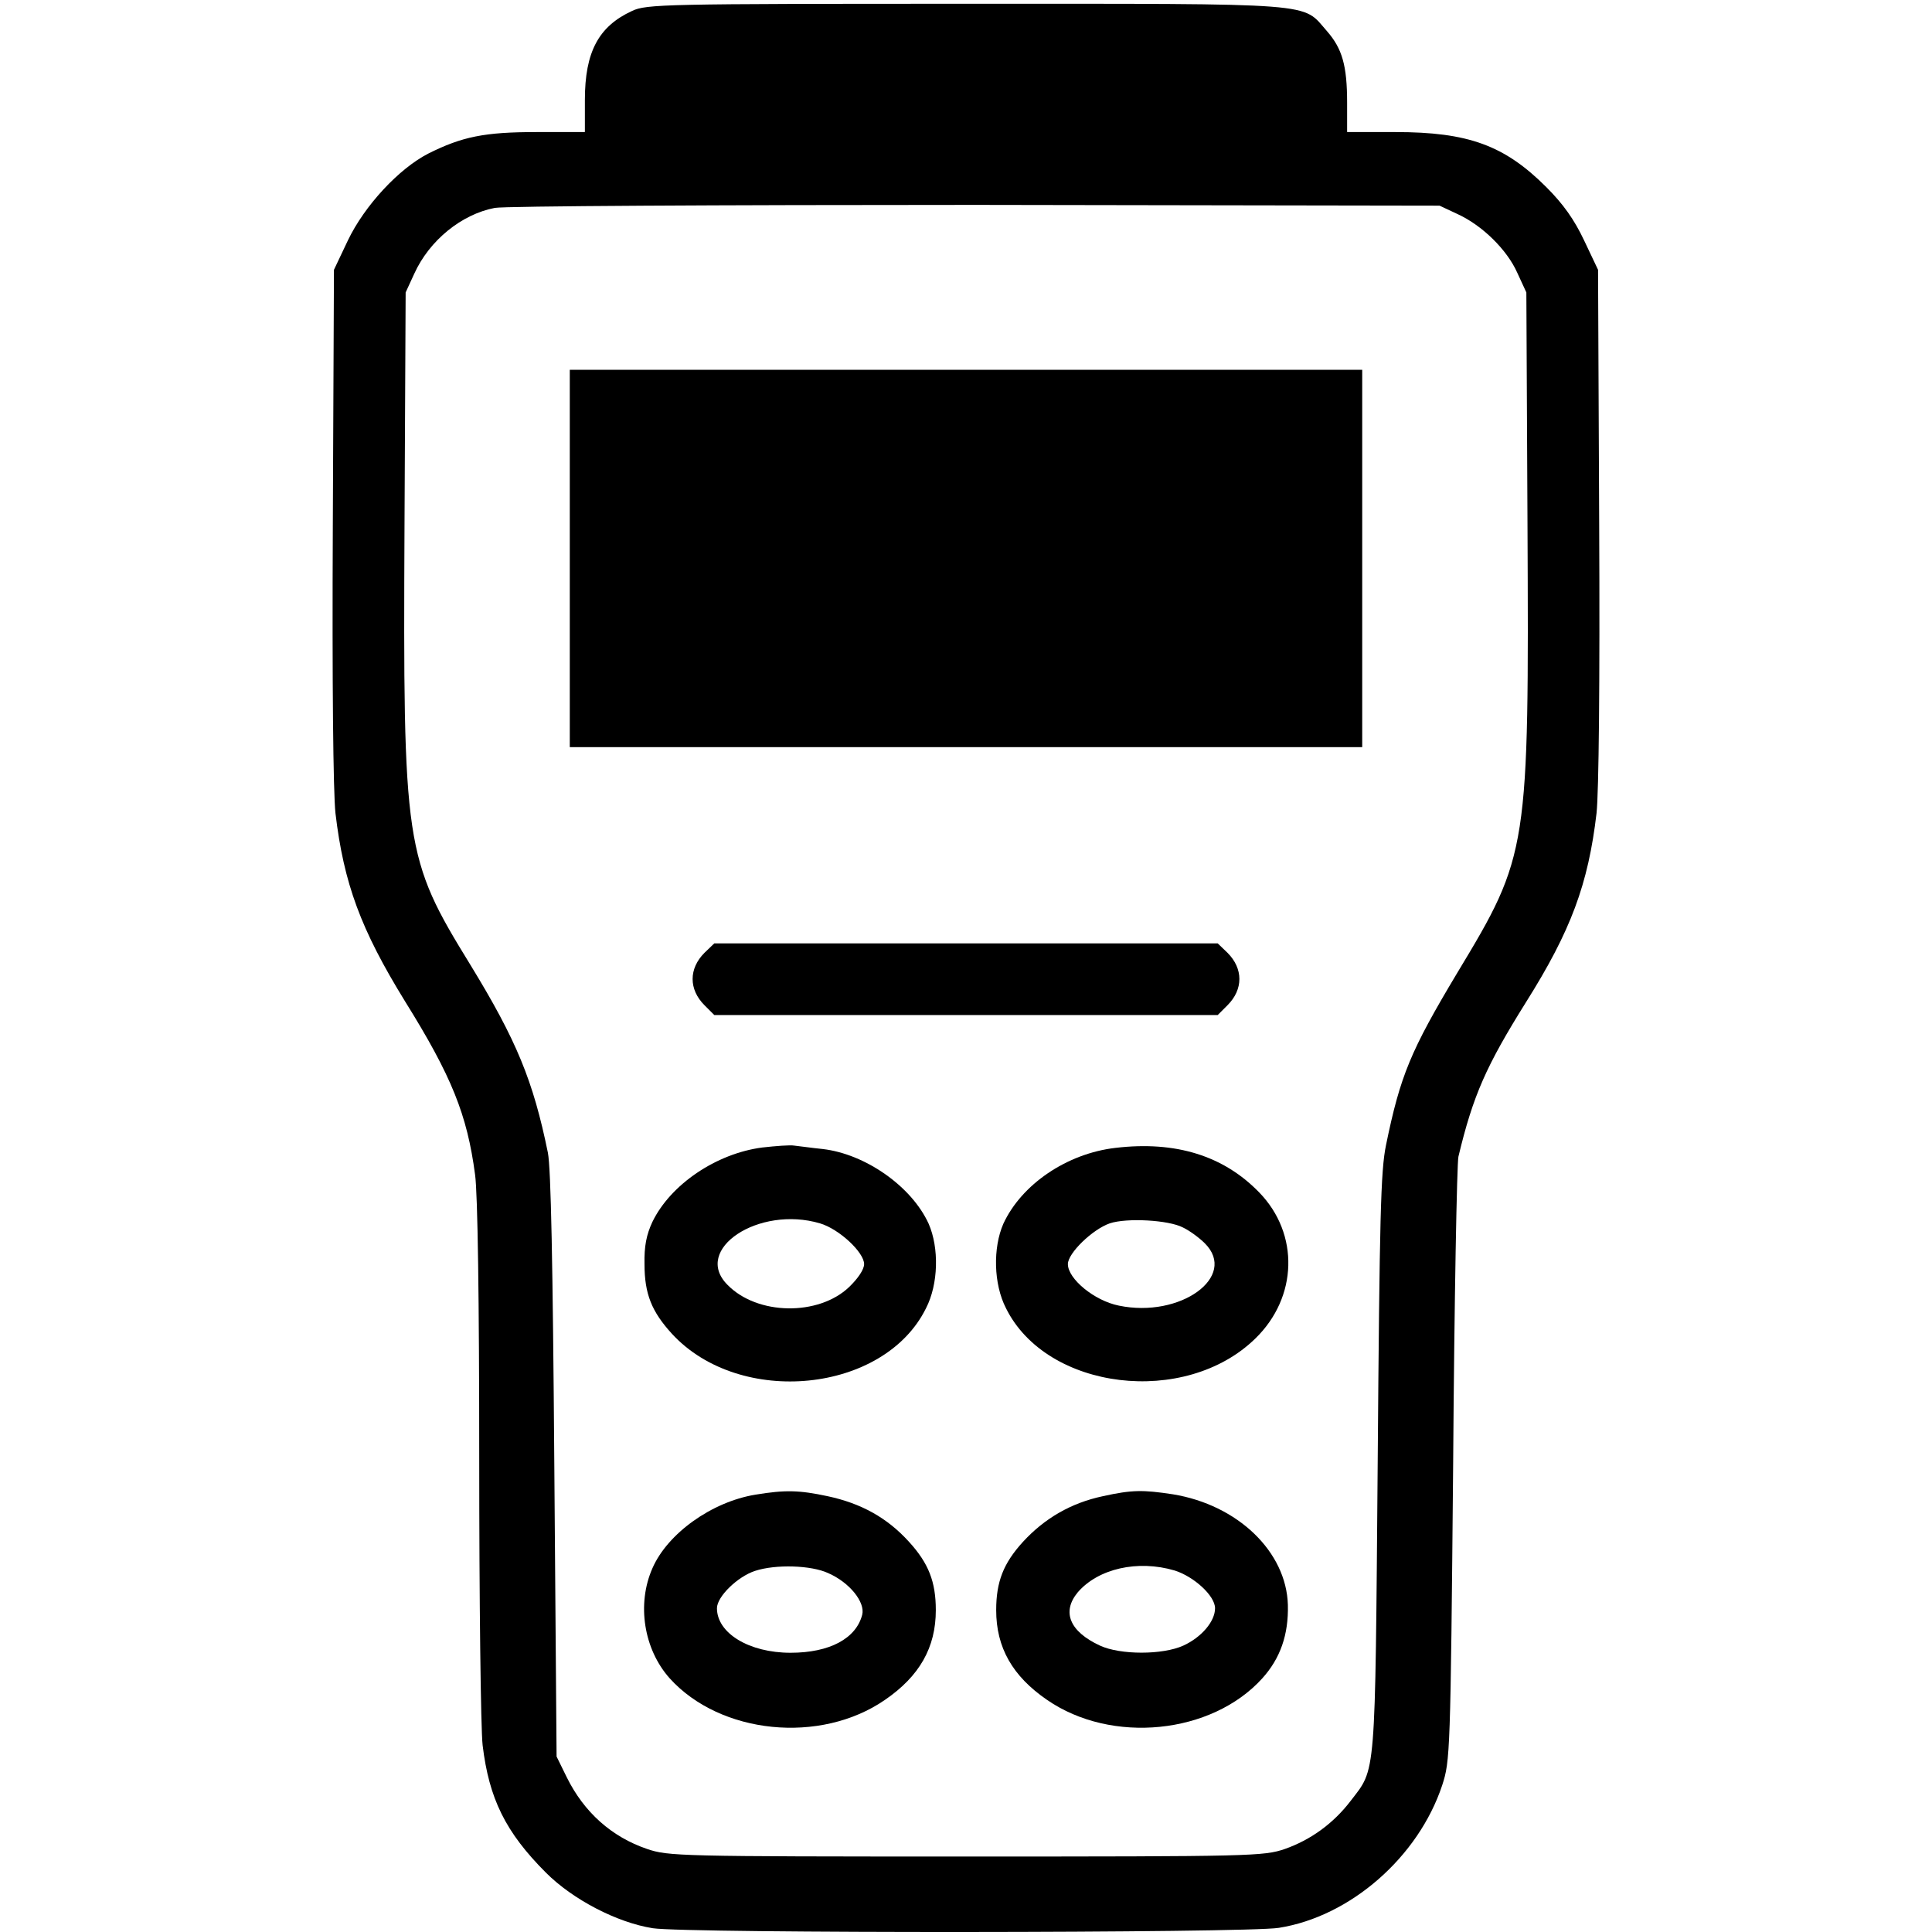
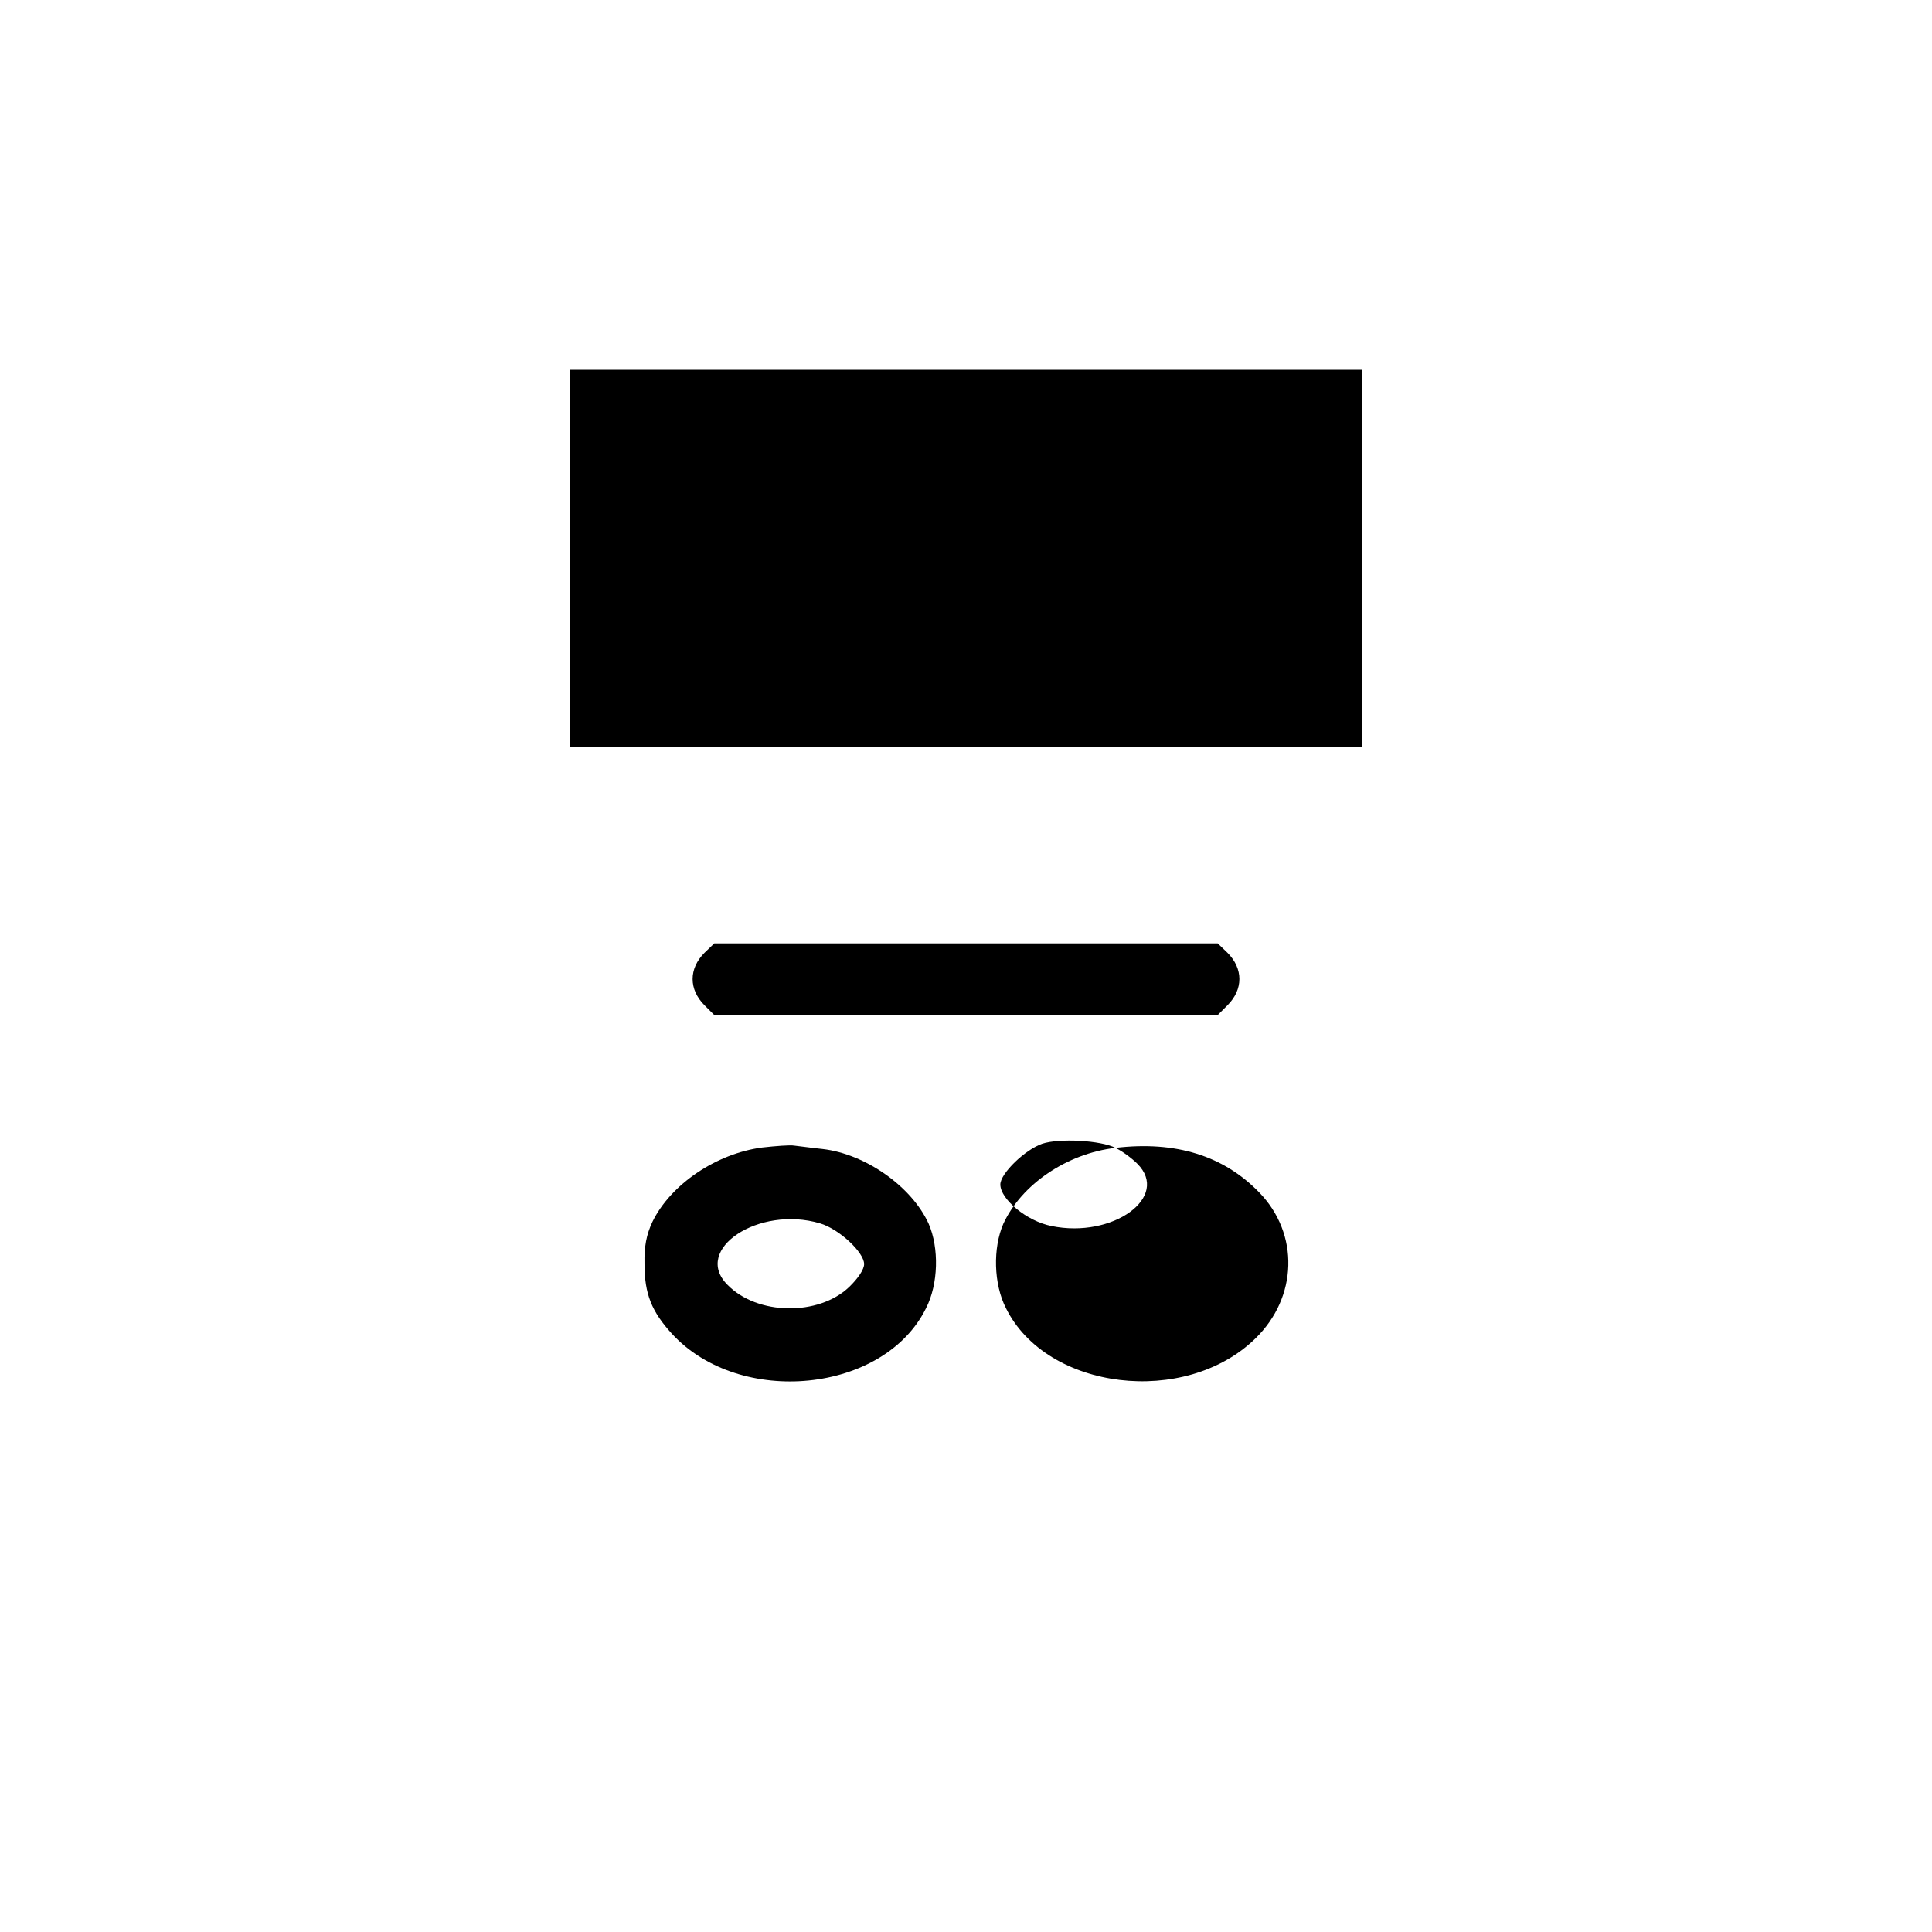
<svg xmlns="http://www.w3.org/2000/svg" version="1.0" width="512pt" height="512pt" viewBox="0 0 512 512" preserveAspectRatio="xMidYMid meet">
  <g transform="translate(0,512) scale(0.1,-0.1)" fill="#000000" stroke="none">
-     <path d="M1675 5091 c-89 -41 -125 -109 -125 -236 l0 -85 -128 0 c-138 0 -197 -12 -287 -57 -78 -40 -169 -138 -213 -230 l-37 -78 -3 -675 c-2 -422 1 -709 7 -765 22 -186 67 -308 184 -498 124 -199 165 -301 186 -460 7 -49 11 -334 11 -755 0 -372 4 -713 9 -757 17 -141 60 -230 168 -338 71 -71 188 -132 283 -147 89 -14 1574 -13 1659 1 190 30 370 188 433 378 21 65 22 81 29 851 3 432 10 799 14 815 39 163 74 241 179 409 119 189 165 313 187 501 6 56 9 342 7 765 l-3 675 -37 78 c-26 55 -55 96 -100 141 -111 111 -207 146 -400 146 l-128 0 0 78 c0 98 -13 143 -53 189 -68 77 -10 73 -957 73 -801 0 -847 -1 -885 -19z m2187 -538 c66 -30 132 -95 159 -156 l24 -52 3 -610 c4 -869 3 -880 -186 -1193 -124 -207 -151 -272 -189 -457 -14 -68 -17 -190 -22 -845 -7 -845 -4 -804 -72 -893 -46 -60 -106 -103 -174 -127 -56 -19 -85 -20 -845 -20 -761 0 -789 1 -845 20 -94 32 -167 97 -213 190 l-27 55 -6 770 c-4 544 -9 788 -17 830 -39 191 -83 298 -206 499 -174 283 -178 311 -174 1166 l3 615 23 50 c40 88 125 157 213 174 24 5 598 8 1274 8 l1230 -2 47 -22z" />
    <path d="M1510 3640 l0 -500 1050 0 1050 0 0 500 0 500 -1050 0 -1050 0 0 -500z" />
    <path d="M1867 2595 c-42 -42 -42 -97 0 -139 l26 -26 667 0 667 0 26 26 c42 42 42 97 0 139 l-26 25 -667 0 -667 0 -26 -25z" />
    <path d="M2020 2079 c-122 -16 -243 -98 -291 -197 -16 -34 -22 -65 -21 -112 0 -79 19 -126 73 -185 180 -195 562 -157 673 68 33 64 35 160 7 224 -45 99 -168 185 -281 198 -30 3 -64 8 -75 9 -11 2 -49 -1 -85 -5z m153 -201 c51 -15 117 -77 117 -108 0 -14 -16 -38 -40 -61 -81 -77 -243 -75 -322 6 -94 94 83 211 245 163z" />
-     <path d="M2956 2078 c-129 -15 -249 -97 -297 -201 -28 -64 -26 -160 7 -224 108 -218 475 -262 661 -80 112 109 117 277 10 387 -94 97 -221 137 -381 118z m179 -211 c17 -8 43 -27 58 -42 88 -88 -65 -199 -228 -165 -65 13 -135 71 -135 110 0 29 65 92 111 108 45 15 156 9 194 -11z" />
-     <path d="M2002 1159 c-116 -19 -233 -103 -273 -195 -42 -95 -23 -215 46 -292 134 -148 399 -175 570 -57 92 63 135 139 135 238 0 75 -19 124 -71 181 -58 64 -127 102 -216 121 -75 16 -112 17 -191 4z m193 -208 c57 -25 98 -77 90 -110 -16 -63 -86 -101 -190 -101 -110 0 -195 52 -195 118 0 31 55 84 101 99 55 18 149 15 194 -6z" />
-     <path d="M2923 1155 c-85 -18 -155 -59 -212 -121 -52 -57 -71 -106 -71 -181 0 -99 43 -175 135 -238 171 -118 436 -91 570 57 48 53 70 116 68 195 -4 141 -133 265 -305 293 -79 12 -108 12 -185 -5z m190 -197 c51 -16 107 -67 107 -100 0 -35 -36 -77 -84 -99 -55 -25 -167 -25 -221 0 -80 37 -102 89 -59 141 54 63 159 87 257 58z" />
+     <path d="M2956 2078 c-129 -15 -249 -97 -297 -201 -28 -64 -26 -160 7 -224 108 -218 475 -262 661 -80 112 109 117 277 10 387 -94 97 -221 137 -381 118z c17 -8 43 -27 58 -42 88 -88 -65 -199 -228 -165 -65 13 -135 71 -135 110 0 29 65 92 111 108 45 15 156 9 194 -11z" />
  </g>
</svg>